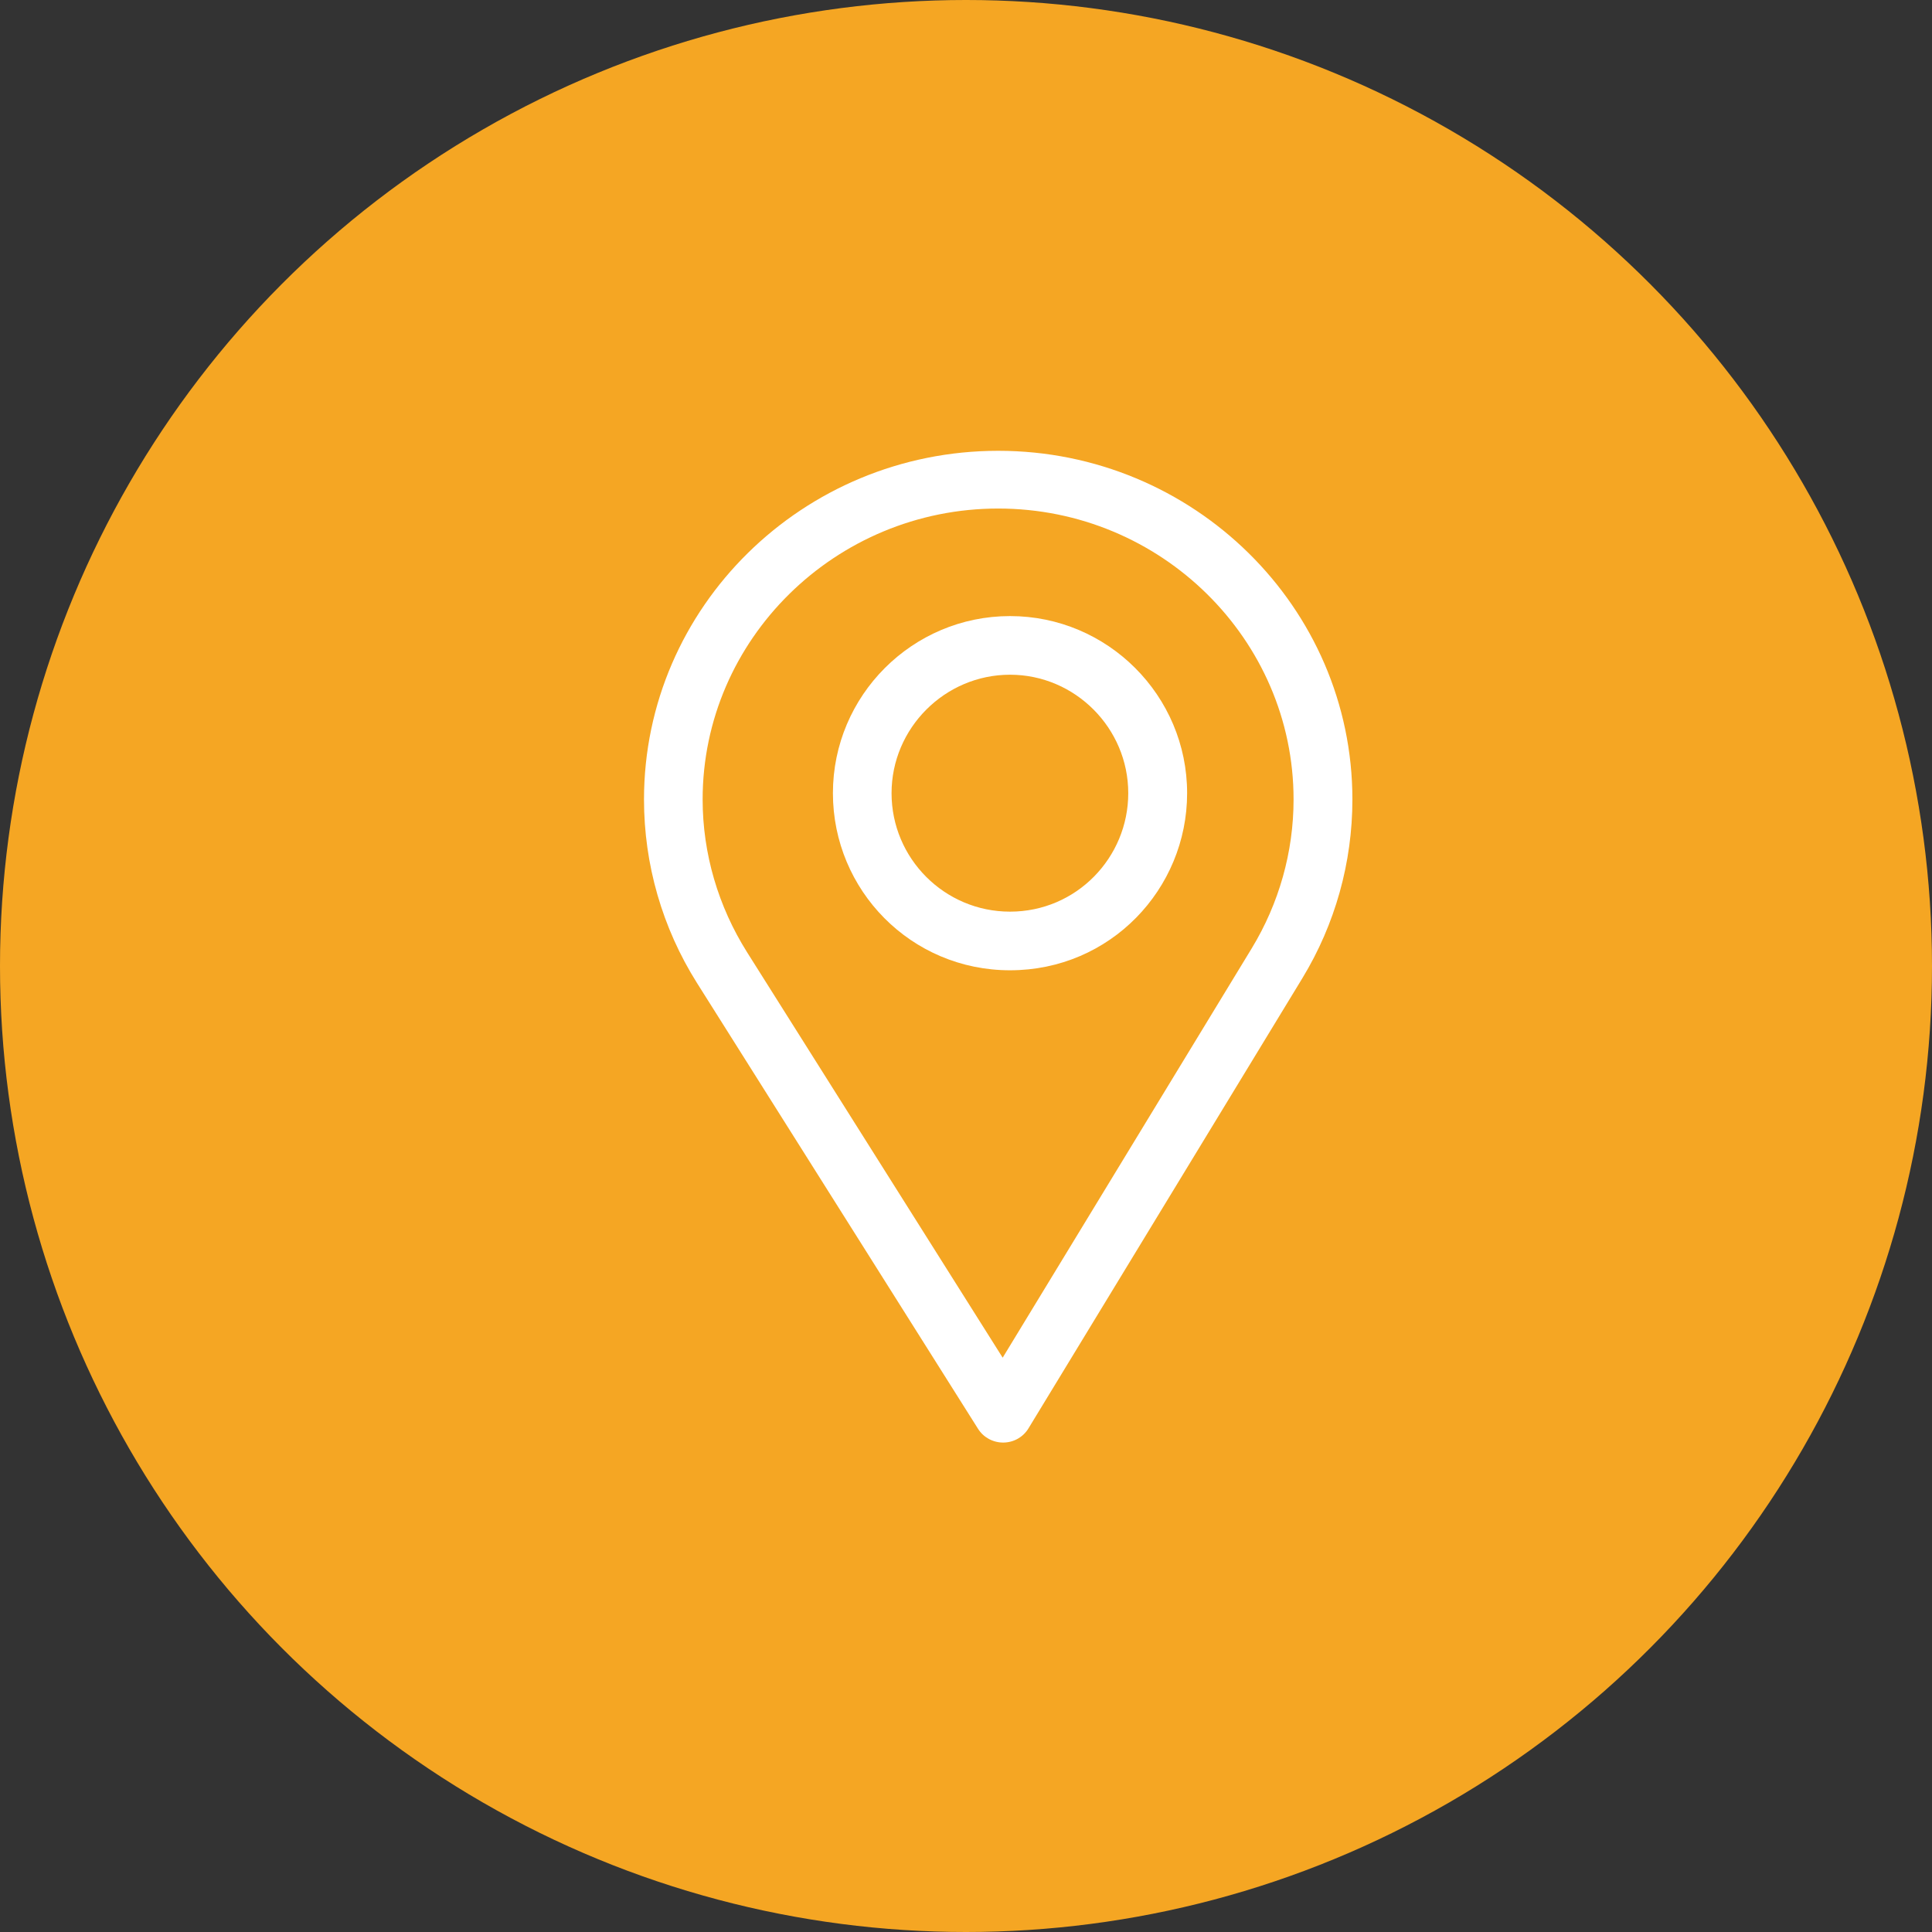
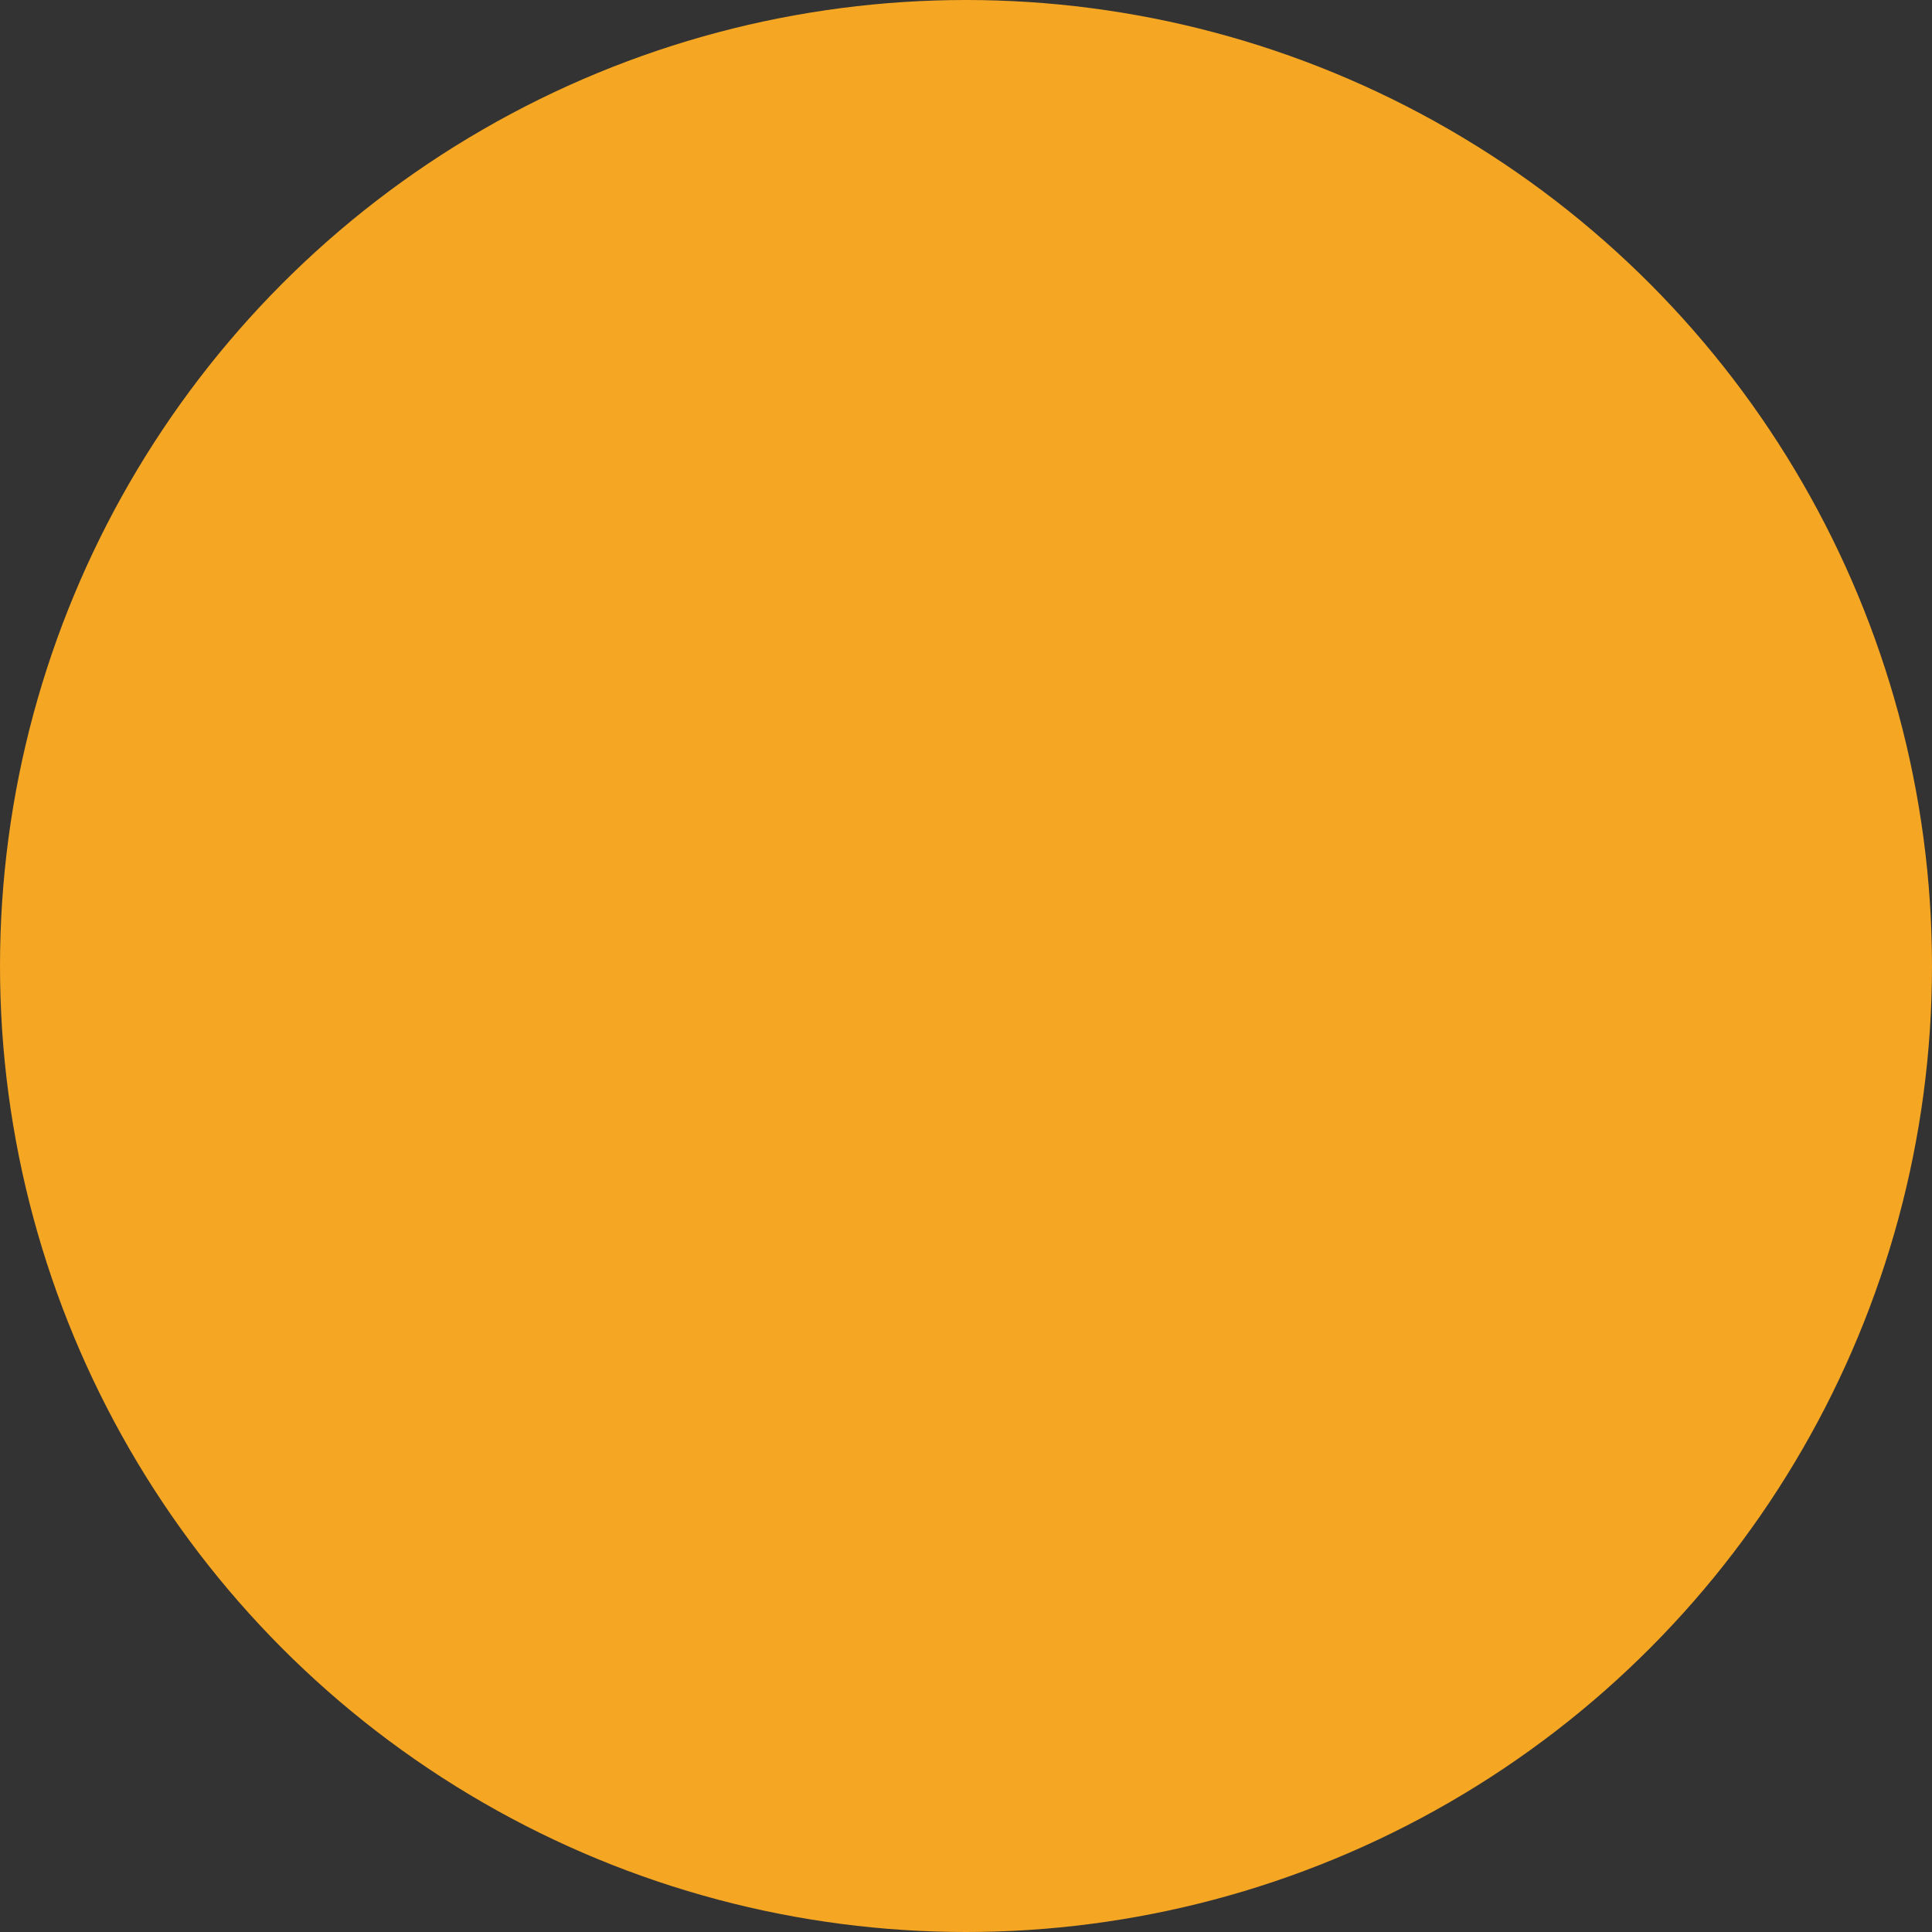
<svg xmlns="http://www.w3.org/2000/svg" width="60px" height="60px" viewBox="0 0 60 60" version="1.1">
  <rect x="0" y="0" width="60" height="60" fill="#333333" stroke="none" />
  <title>Group 3</title>
  <desc>Created with Sketch.</desc>
  <g id="Main-Files" stroke="none" stroke-width="1" fill="none" fill-rule="evenodd">
    <g id="Event-BEFORE" transform="translate(-1261, -750)">
      <g id="Facts" transform="translate(0, 648)">
        <g id="Block-3" transform="translate(1261, 93)">
          <g id="Icon" transform="translate(0, 9)">
            <g id="Group-3">
              <circle id="Oval" fill="#F5A623" fill-rule="nonzero" cx="30" cy="30" r="30" />
              <g id="Icon/Location" transform="translate(20, 14)" fill="#FFFFFF">
                <g id="flaticon1545572044-svg" transform="translate(0, 0)">
-                   <path d="M11,0 C4.935,0 0,4.857 0,10.828 C0,12.845 0.568,14.814 1.642,16.522 L10.374,30.373 C10.541,30.639 10.836,30.8 11.153,30.8 C11.155,30.8 11.158,30.8 11.16,30.8 C11.48,30.798 11.775,30.631 11.939,30.361 L20.448,16.376 C21.464,14.704 22,12.786 22,10.828 C22,4.857 17.065,0 11,0 Z M18.875,15.449 L11.139,28.164 L3.2,15.571 C2.306,14.15 1.821,12.509 1.821,10.828 C1.821,5.853 5.946,1.793 11,1.793 C16.055,1.793 20.173,5.853 20.173,10.828 C20.173,12.46 19.72,14.058 18.875,15.449 Z" id="Shape" fill-rule="nonzero" />
-                   <path d="M11.367,5.133 C8.334,5.133 5.867,7.601 5.867,10.633 C5.867,13.647 8.294,16.133 11.367,16.133 C14.477,16.133 16.867,13.614 16.867,10.633 C16.867,7.601 14.399,5.133 11.367,5.133 Z M11.367,14.312 C9.334,14.312 7.688,12.66 7.688,10.633 C7.688,8.612 9.345,6.954 11.367,6.954 C13.388,6.954 15.039,8.612 15.039,10.633 C15.039,12.631 13.431,14.312 11.367,14.312 Z" id="Shape" fill-rule="nonzero" />
-                 </g>
+                   </g>
              </g>
            </g>
          </g>
        </g>
      </g>
    </g>
  </g>
</svg>